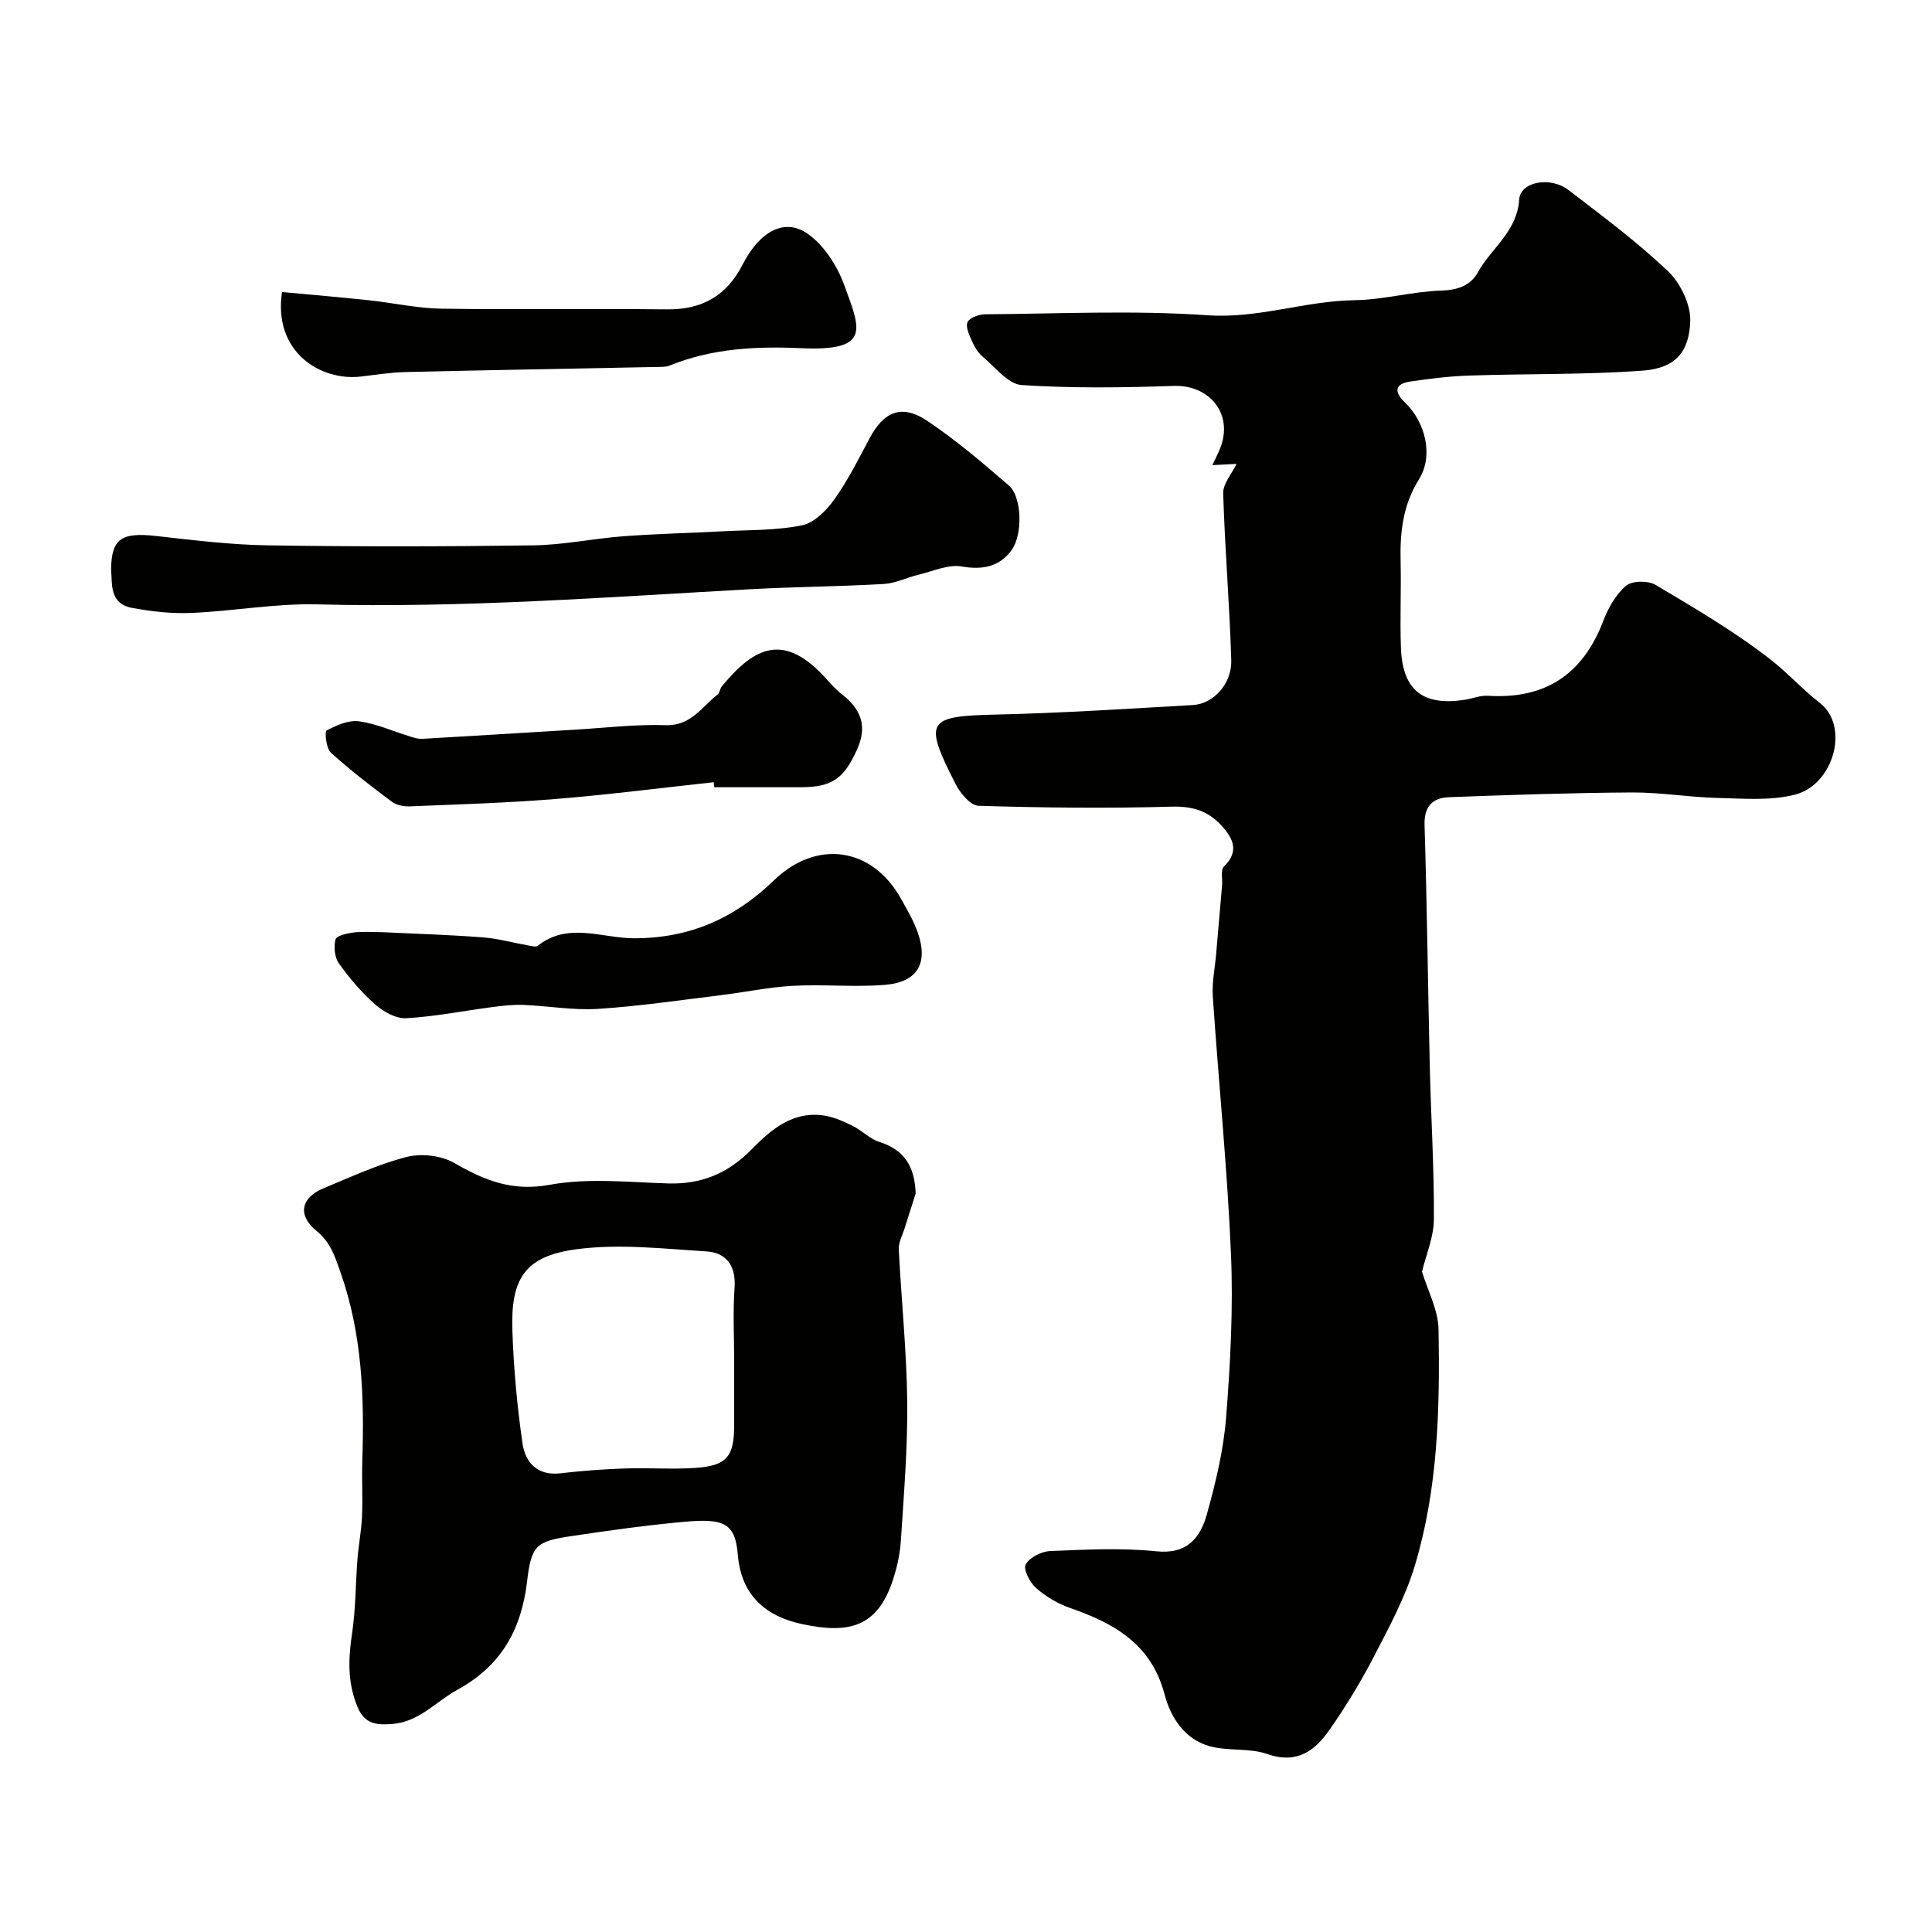
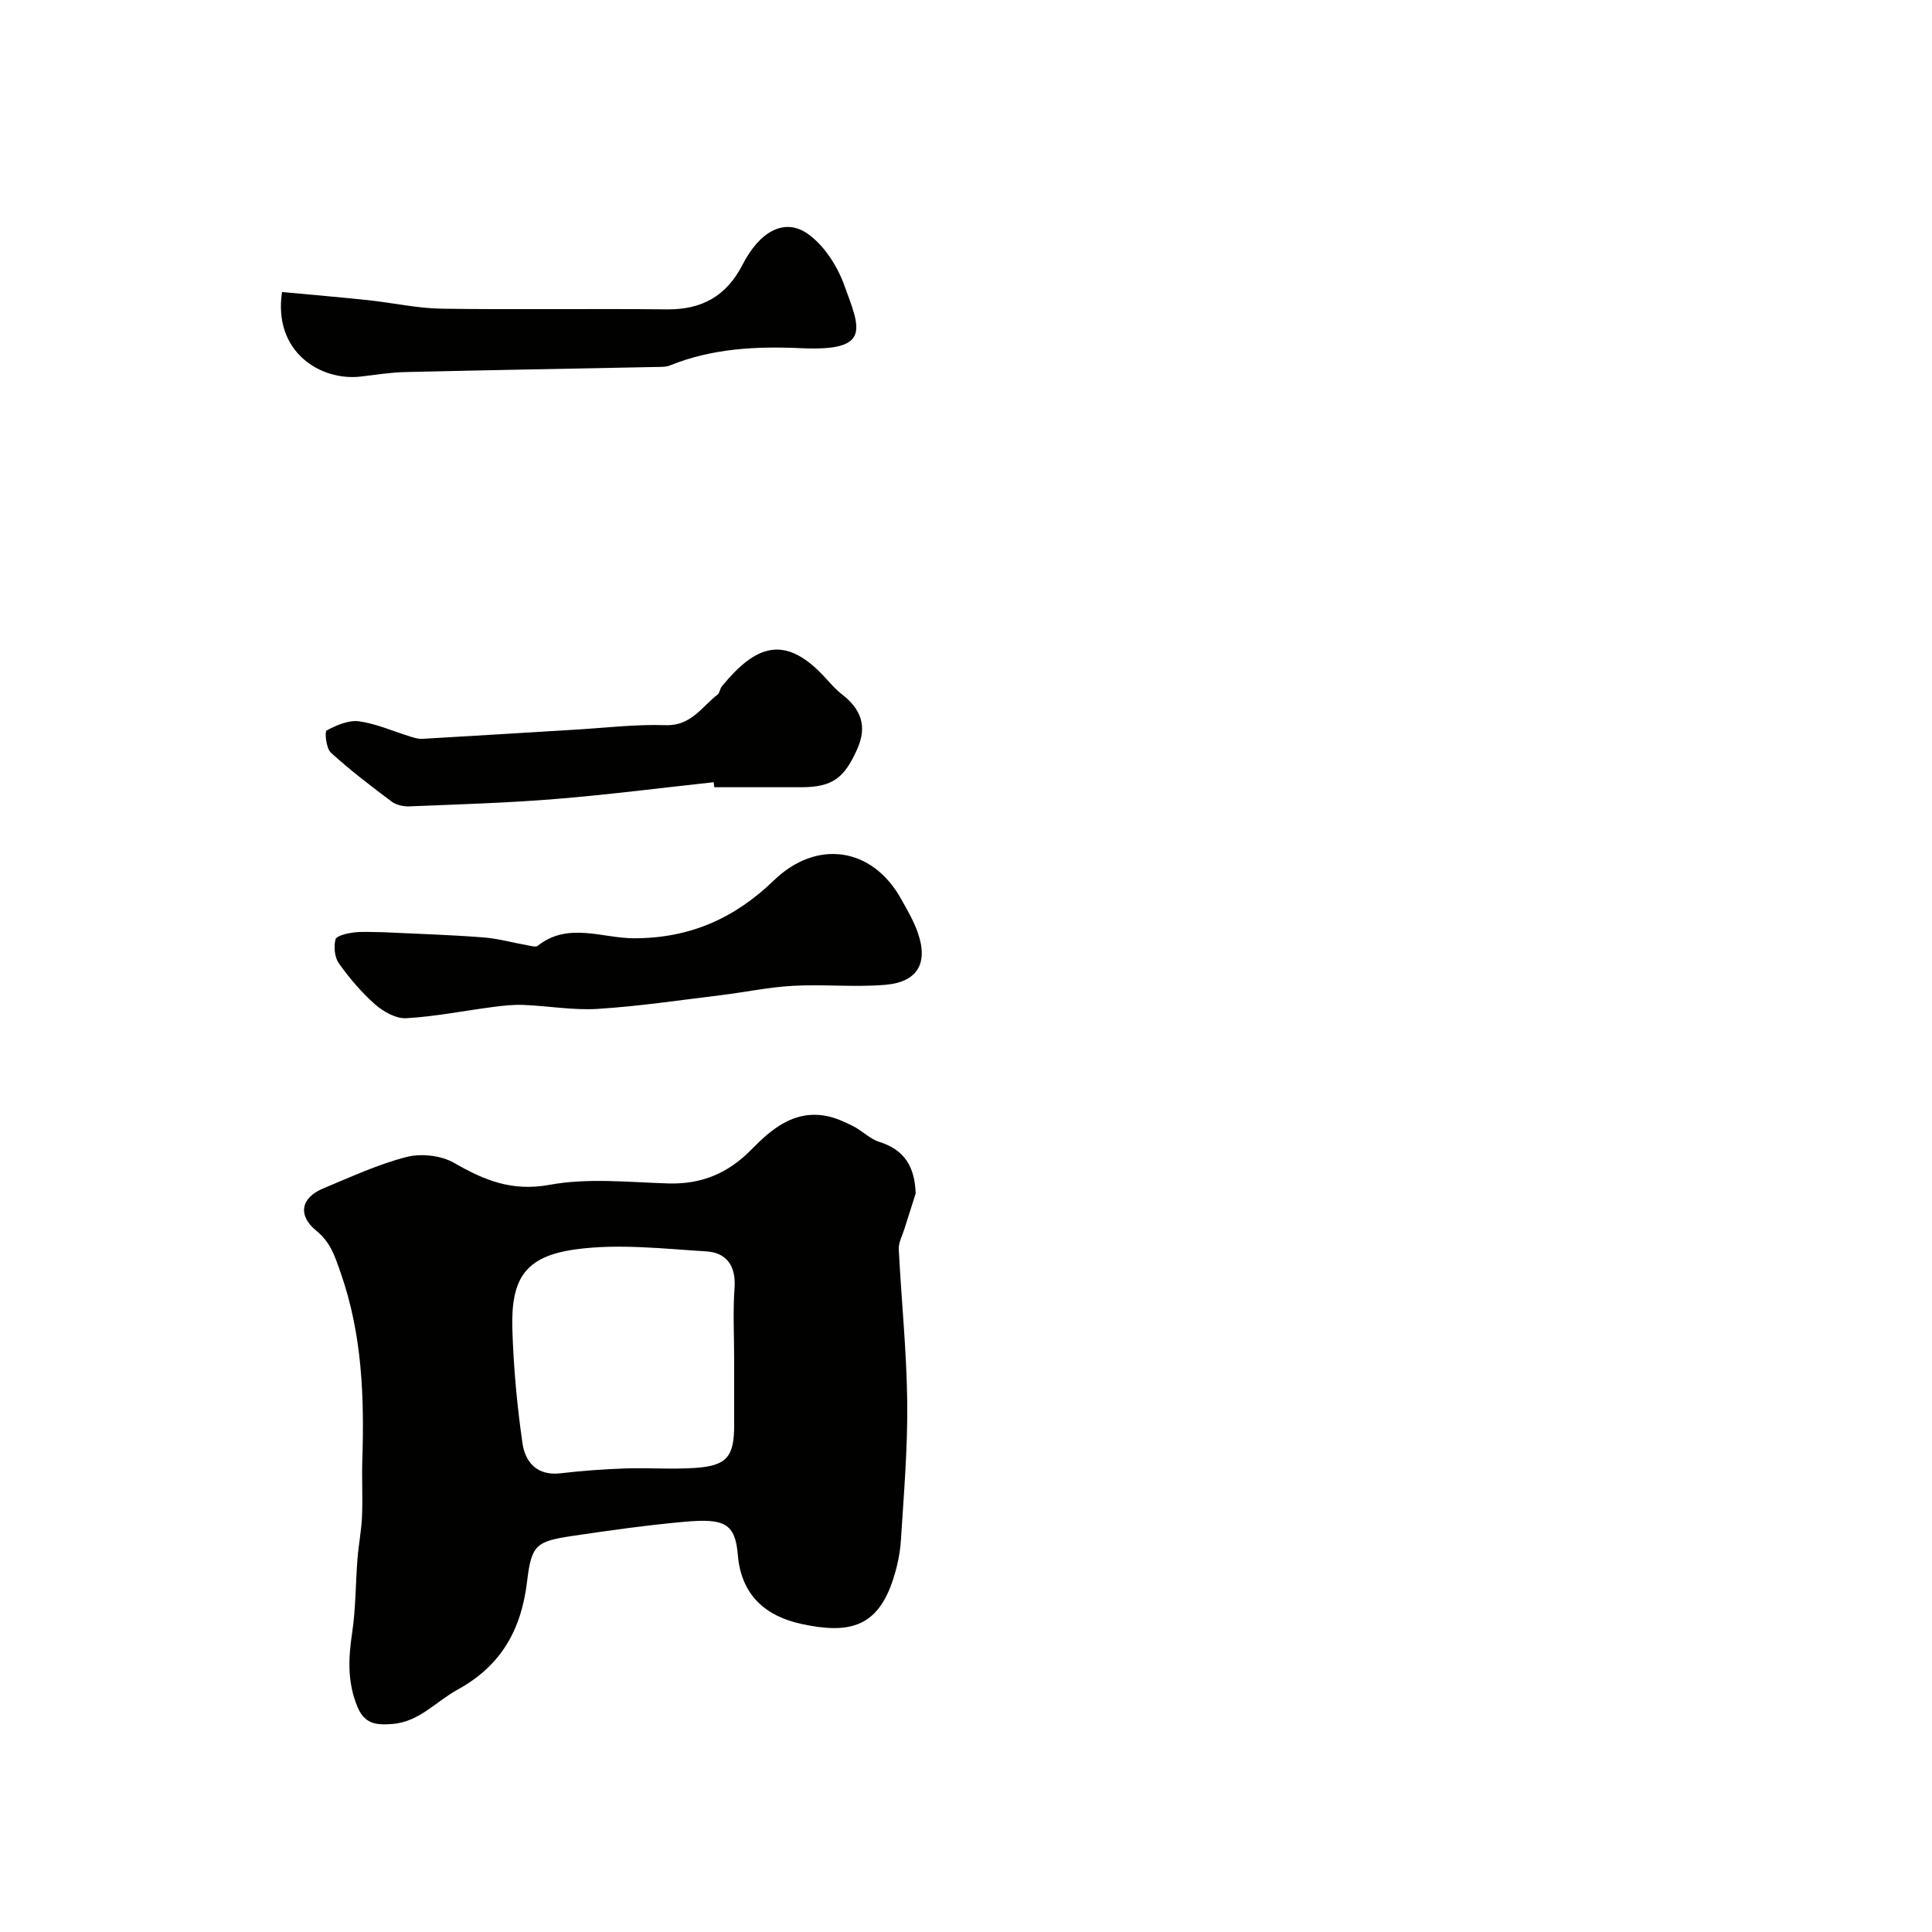
<svg xmlns="http://www.w3.org/2000/svg" enable-background="new 0 0 400 400" viewBox="0 0 400 400">
  <g fill="#010100">
-     <path d="m256.02 96.04c-1.15.06-2.89.15-5.01.26.55-1.19 1.11-2.27 1.57-3.39 2.88-7.05-2.02-13.27-9.6-13.01-10.49.36-21.02.51-31.47-.18-2.8-.19-5.45-3.7-8.03-5.85-.96-.81-1.7-2.02-2.22-3.19-.57-1.27-1.39-3-.94-3.99.43-.93 2.38-1.61 3.67-1.62 15.33-.11 30.72-.86 45.97.2 10.54.74 20.24-2.98 30.51-3.12 6-.08 11.96-1.81 17.97-1.99 3.42-.1 6.05-1.08 7.52-3.75 2.78-5.04 8.14-8.44 8.57-15.1.24-3.71 6.45-4.85 10.21-1.97 7.02 5.39 14.16 10.7 20.56 16.77 2.59 2.46 4.75 6.88 4.65 10.33-.2 6.61-3.26 9.82-9.87 10.3-11.87.86-23.82.62-35.73 1.01-4.13.13-8.26.63-12.36 1.24-3.24.48-3.41 2.13-1.14 4.31 4.3 4.13 5.98 11.06 2.94 15.92-3.34 5.35-3.95 10.94-3.81 16.93.14 6-.15 12 .07 18 .34 8.98 4.74 12.01 13.19 10.74 1.61-.24 3.22-.94 4.8-.84 11.85.76 19.66-4.4 23.89-15.47 1.02-2.68 2.59-5.49 4.71-7.3 1.25-1.07 4.58-1.11 6.12-.19 8.26 4.92 16.63 9.8 24.15 15.73 3.38 2.67 6.35 5.99 9.9 8.74 6.14 4.76 2.92 16.92-5.24 18.98-5.08 1.28-10.67.79-16.02.66-5.92-.14-11.84-1.17-17.75-1.13-12.6.08-25.21.51-37.8.98-3.39.13-5.18 1.88-5.06 5.78.51 16.76.7 33.53 1.09 50.3.25 10.44.91 20.87.84 31.3-.02 3.72-1.64 7.44-2.46 10.86 1.16 3.85 3.36 7.92 3.43 12.02.28 16.46-.12 32.98-4.93 48.89-1.95 6.46-5.24 12.57-8.37 18.61-2.73 5.28-5.85 10.41-9.25 15.29-3.03 4.36-6.77 7.21-12.92 5.05-3.77-1.32-8.24-.53-12.11-1.67-5.07-1.49-7.91-5.95-9.16-10.71-2.72-10.36-10.41-14.69-19.54-17.85-2.55-.88-5.05-2.38-7.08-4.16-1.27-1.12-2.67-3.89-2.12-4.86.82-1.46 3.26-2.7 5.07-2.77 7.32-.3 14.72-.7 21.97.05 6.45.67 9.13-2.85 10.49-7.73 1.82-6.56 3.45-13.3 3.97-20.06.88-11.22 1.48-22.55 1-33.78-.76-17.78-2.56-35.51-3.76-53.27-.2-2.91.43-5.88.69-8.82.41-4.75.82-9.5 1.23-14.25.11-1.31-.33-3.17.37-3.85 3.2-3.11 1.97-5.76-.4-8.39-2.75-3.07-5.99-4.15-10.36-4.02-13.34.37-26.71.23-40.05-.18-1.65-.05-3.78-2.62-4.74-4.51-6.7-13.15-5.94-14.05 8.49-14.38 13.56-.31 27.11-1.2 40.66-1.97 4.22-.24 8.07-4.39 7.93-9.26-.34-11.52-1.33-23.03-1.67-34.55-.08-2 1.77-4.04 2.77-6.12z" />
-     <path d="m189.58 247.09c-.78 2.45-1.57 4.9-2.33 7.35-.43 1.39-1.24 2.81-1.17 4.18.53 10.53 1.63 21.05 1.75 31.58.11 9.56-.7 19.14-1.31 28.71-.17 2.73-.77 5.49-1.62 8.1-3.22 9.94-9.16 11.34-18.97 9.21-7.12-1.54-12.46-5.69-13.17-14.31-.54-6.48-2.75-7.58-10.95-6.85-7.82.7-15.6 1.79-23.37 2.95-7.4 1.11-8.42 1.83-9.31 9.38-1.18 9.98-5.34 17.48-14.41 22.44-4.49 2.46-7.95 6.71-13.58 7.11-3.2.23-5.64.05-7.14-3.58-2.11-5.1-1.88-10.06-1.09-15.33.75-5.03.7-10.18 1.1-15.27.23-2.93.81-5.84.94-8.77.17-3.85-.06-7.71.06-11.56.43-13.19-.02-26.18-4.48-38.91-1.21-3.46-2.09-6.31-5.04-8.71-3.91-3.18-3.2-6.83 1.41-8.75 5.7-2.37 11.37-5.01 17.31-6.53 3.03-.77 7.15-.3 9.84 1.25 6.26 3.61 11.98 5.95 19.76 4.52 7.94-1.46 16.37-.53 24.57-.28 6.87.2 12.38-2.11 17.18-7.01 4.15-4.23 8.76-8.17 15.4-6.99 1.96.35 3.88 1.24 5.68 2.14 1.88.95 3.47 2.66 5.43 3.26 5.31 1.69 7.31 5.22 7.51 10.67zm-37.58 34.52c0-4.99-.28-10 .08-14.97.33-4.54-1.67-7.29-5.81-7.55-9.03-.56-18.25-1.64-27.1-.42-10.48 1.44-13.42 6.04-13.09 16.63.25 7.85.97 15.72 2.09 23.49.56 3.92 3.01 6.81 7.87 6.24 4.4-.52 8.84-.84 13.27-1 4.85-.17 9.72.21 14.56-.11 6.6-.43 8.13-2.31 8.13-8.84 0-4.48 0-8.97 0-13.47z" />
-     <path d="m23 118.04c.03-6.59 2.18-7.87 9.39-7.06 7.67.86 15.38 1.81 23.09 1.93 18.32.28 36.65.26 54.97 0 6.19-.09 12.36-1.41 18.56-1.88 6.92-.52 13.86-.67 20.79-1.04 5.43-.29 10.97-.15 16.25-1.23 2.51-.51 5.05-3.07 6.67-5.34 2.82-3.96 5.03-8.37 7.32-12.68 2.95-5.56 6.68-7.13 11.92-3.62 5.96 4 11.49 8.7 16.93 13.41 2.67 2.31 2.93 10.12.52 13.41-2.5 3.41-5.99 4.09-10.34 3.34-2.76-.47-5.88.98-8.8 1.68-2.47.59-4.86 1.81-7.34 1.95-9.24.53-18.51.58-27.76 1.09-29.78 1.65-59.53 3.91-89.41 3.13-8.68-.23-17.39 1.4-26.1 1.77-4.07.18-8.24-.29-12.27-1.03-4.84-.87-4.1-5.1-4.39-7.83z" />
+     <path d="m189.58 247.09c-.78 2.45-1.57 4.9-2.33 7.35-.43 1.39-1.24 2.81-1.17 4.18.53 10.53 1.63 21.05 1.75 31.58.11 9.56-.7 19.14-1.31 28.71-.17 2.73-.77 5.49-1.62 8.1-3.22 9.94-9.16 11.34-18.97 9.21-7.12-1.54-12.46-5.69-13.17-14.31-.54-6.48-2.75-7.58-10.95-6.85-7.82.7-15.6 1.79-23.37 2.95-7.4 1.11-8.42 1.83-9.31 9.38-1.18 9.98-5.34 17.48-14.41 22.44-4.49 2.46-7.95 6.71-13.58 7.11-3.2.23-5.64.05-7.14-3.58-2.11-5.1-1.88-10.06-1.09-15.33.75-5.03.7-10.18 1.1-15.27.23-2.93.81-5.84.94-8.77.17-3.85-.06-7.71.06-11.56.43-13.19-.02-26.18-4.48-38.91-1.21-3.46-2.09-6.31-5.04-8.71-3.91-3.18-3.2-6.83 1.41-8.75 5.7-2.37 11.37-5.01 17.31-6.53 3.03-.77 7.15-.3 9.84 1.25 6.26 3.61 11.98 5.95 19.76 4.52 7.94-1.46 16.37-.53 24.57-.28 6.87.2 12.38-2.11 17.18-7.01 4.15-4.23 8.76-8.17 15.4-6.99 1.96.35 3.88 1.24 5.68 2.14 1.88.95 3.47 2.66 5.43 3.26 5.31 1.69 7.31 5.22 7.51 10.67m-37.58 34.52c0-4.99-.28-10 .08-14.97.33-4.54-1.67-7.29-5.81-7.55-9.03-.56-18.25-1.64-27.1-.42-10.48 1.44-13.42 6.04-13.09 16.63.25 7.85.97 15.72 2.09 23.49.56 3.92 3.01 6.81 7.87 6.24 4.4-.52 8.84-.84 13.27-1 4.85-.17 9.72.21 14.56-.11 6.6-.43 8.13-2.31 8.13-8.84 0-4.48 0-8.97 0-13.47z" />
    <path d="m79.19 193c6.93.33 13.87.54 20.78 1.07 3.18.24 6.3 1.13 9.46 1.69.63.11 1.52.36 1.9.06 6.26-4.99 13.35-1.57 19.89-1.56 11.62.02 20.92-4.17 29-11.98 8.85-8.56 20.36-6.92 26.34 3.83 1.26 2.26 2.6 4.52 3.45 6.95 2.23 6.35-.03 10.29-6.76 10.84-6.31.52-12.7-.14-19.03.2-5.03.27-10.02 1.34-15.04 1.95-8.46 1.03-16.92 2.29-25.42 2.83-5.07.32-10.22-.61-15.34-.82-2.13-.09-4.28.15-6.4.43-5.98.78-11.92 1.98-17.92 2.32-2.11.12-4.72-1.35-6.43-2.85-2.82-2.48-5.31-5.43-7.5-8.49-.89-1.25-1.1-3.44-.71-4.97.2-.77 2.4-1.27 3.75-1.44 1.96-.24 3.98-.06 5.98-.06z" />
    <path d="m147.76 161.95c-10.93 1.18-21.85 2.59-32.81 3.48-10.03.81-20.1 1.11-30.16 1.52-1.23.05-2.74-.27-3.69-.98-4.32-3.24-8.63-6.52-12.61-10.16-.97-.89-1.31-4.34-.86-4.58 2.04-1.08 4.56-2.19 6.72-1.89 3.63.51 7.11 2.09 10.67 3.18.78.24 1.61.49 2.4.45 10.55-.6 21.09-1.27 31.64-1.9 6.25-.37 12.52-1.14 18.75-.93 5.26.18 7.46-3.78 10.75-6.33.46-.36.49-1.23.9-1.72 6.9-8.39 13.01-11.12 21.64-1.52 1 1.11 2.01 2.25 3.19 3.16 3.92 3.04 5.36 6.54 3.17 11.41-2.69 5.99-5.12 7.84-11.61 7.85-5.99 0-11.98 0-17.97 0-.04-.34-.08-.69-.12-1.04z" />
    <path d="m58.39 60.46c6.08.57 12.02 1.07 17.95 1.7 5.04.54 10.07 1.68 15.11 1.75 15.53.23 31.06-.03 46.59.14 7.28.08 12.36-2.74 15.72-9.29 3.57-6.96 8.75-9.69 13.48-6.35 3.36 2.37 6.09 6.6 7.53 10.57 3.27 9 5.82 13.79-8.88 13.11-9.17-.42-18.4.01-27.15 3.56-.88.36-1.96.31-2.95.33-17.27.35-34.54.64-51.8 1.05-3.1.07-6.2.56-9.29.93-8.27.98-18.19-5.04-16.31-17.5z" />
  </g>
</svg>